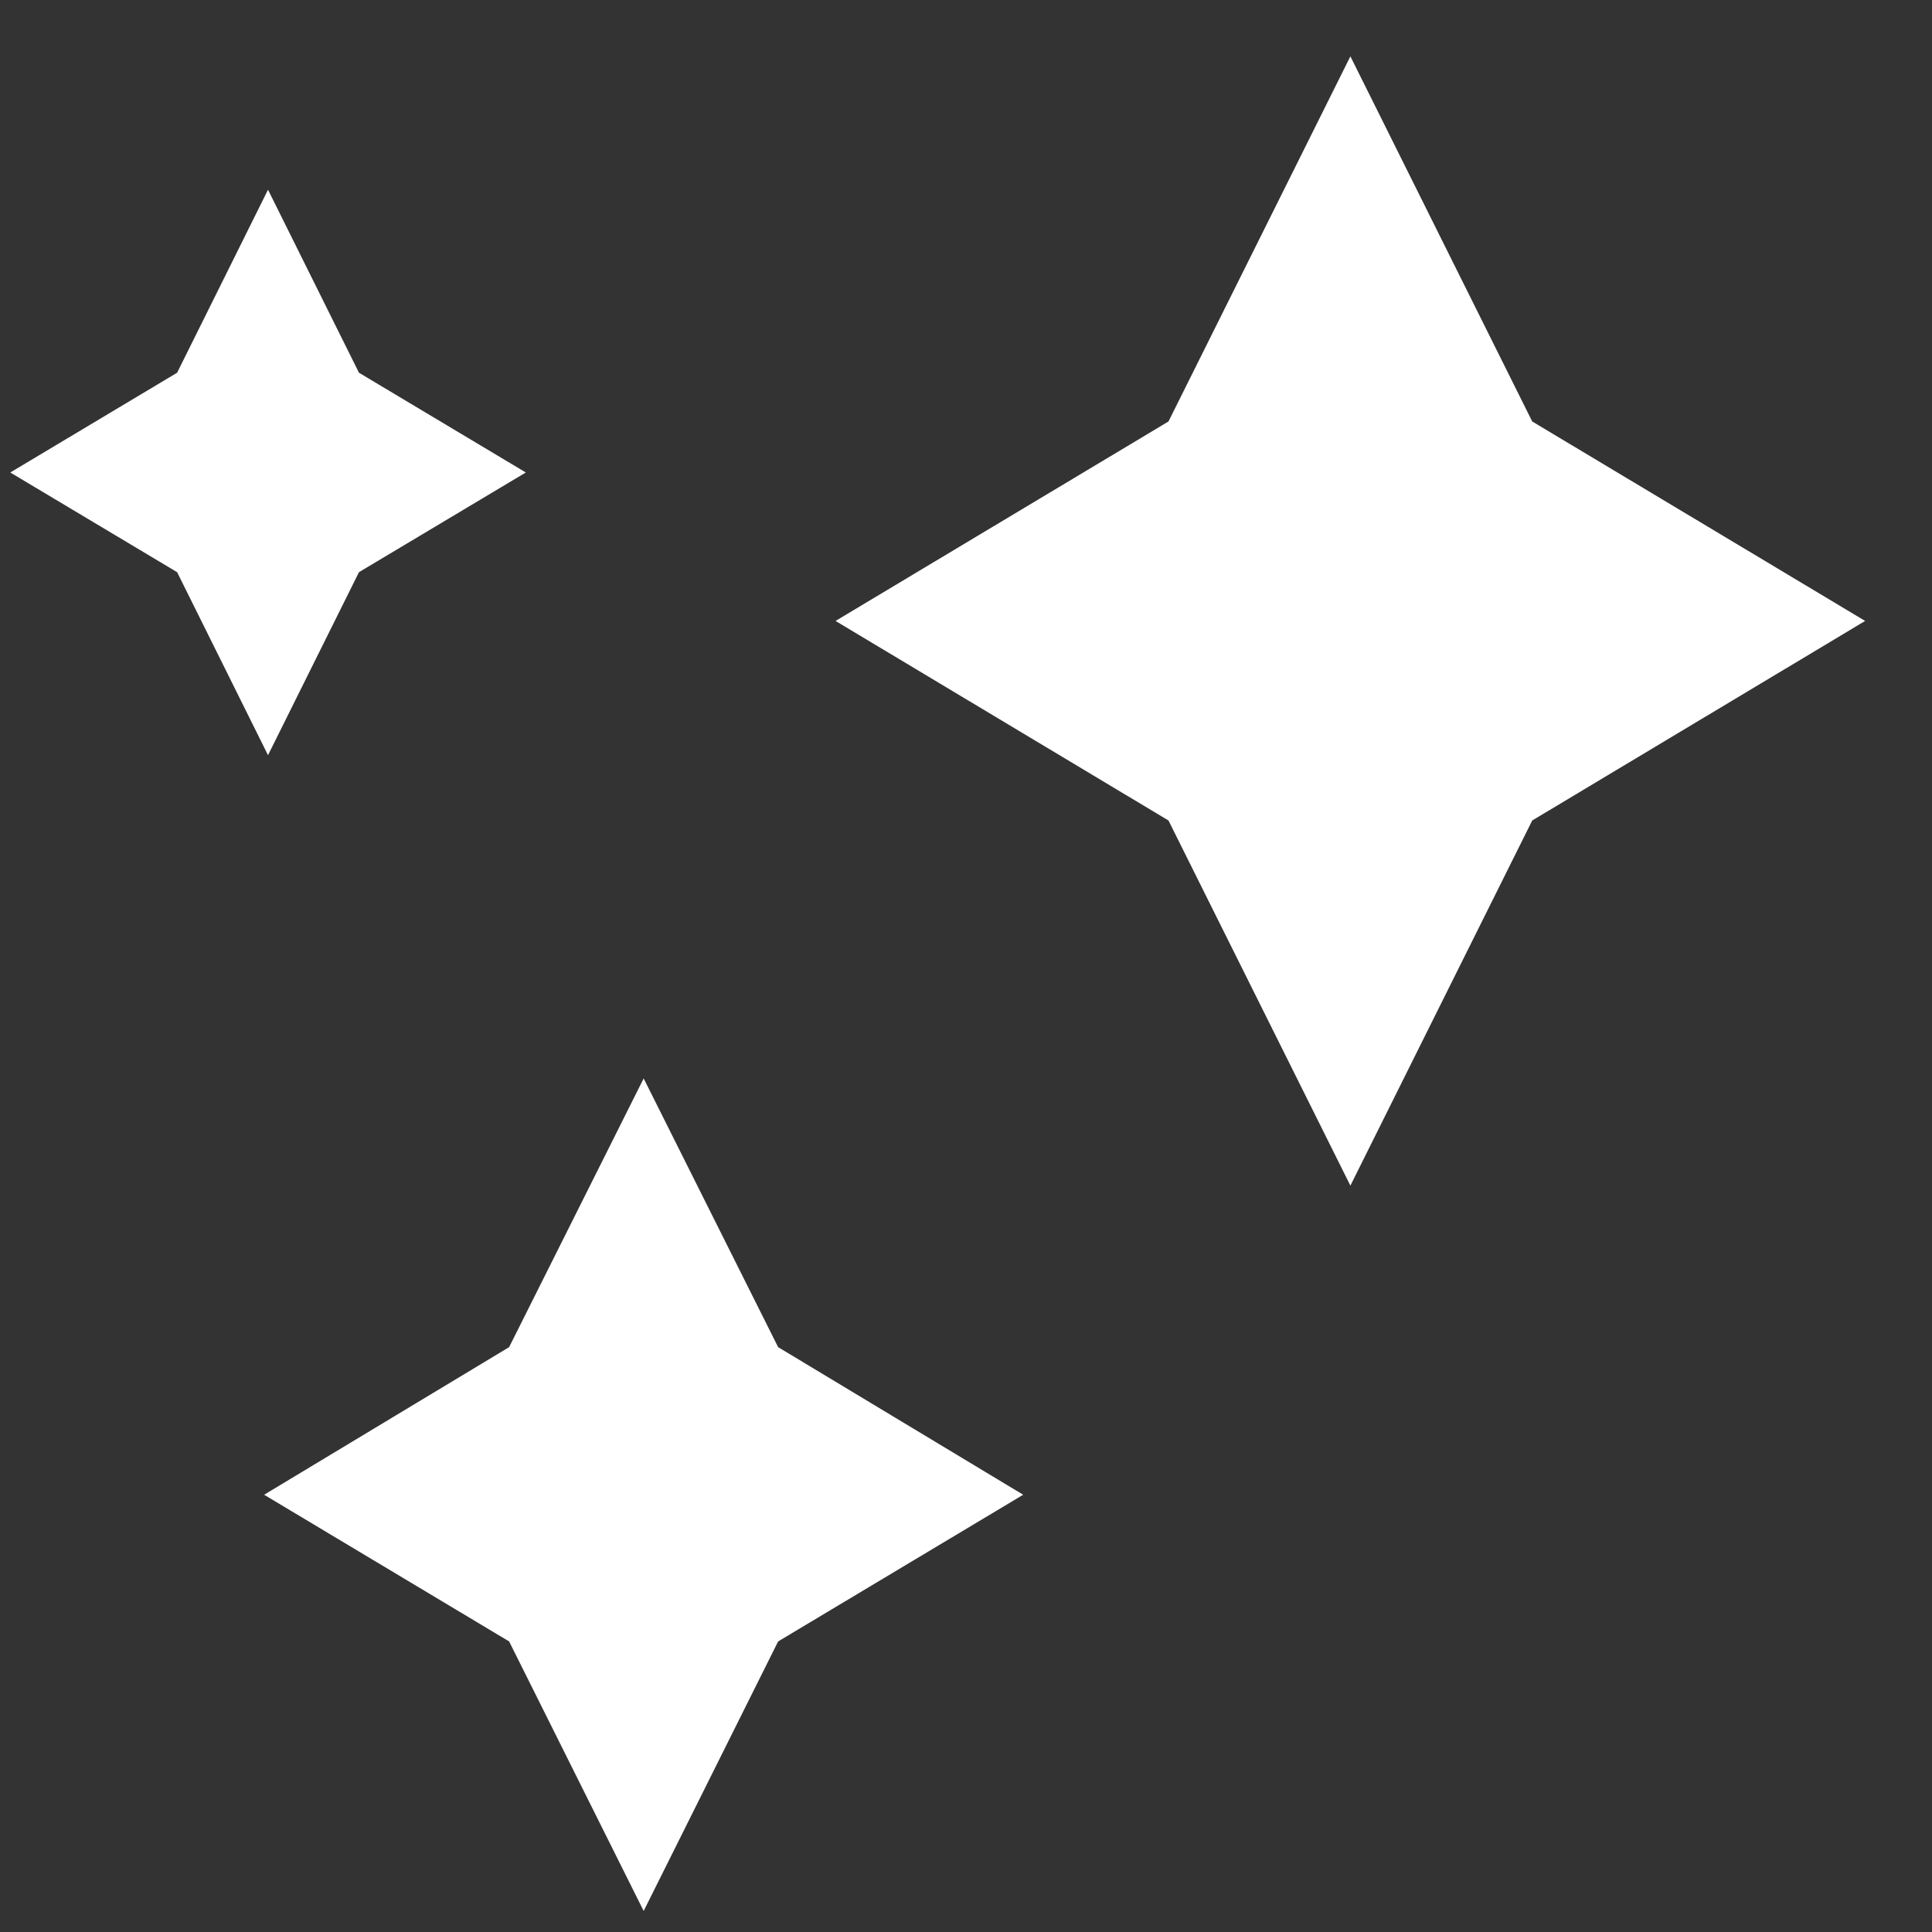
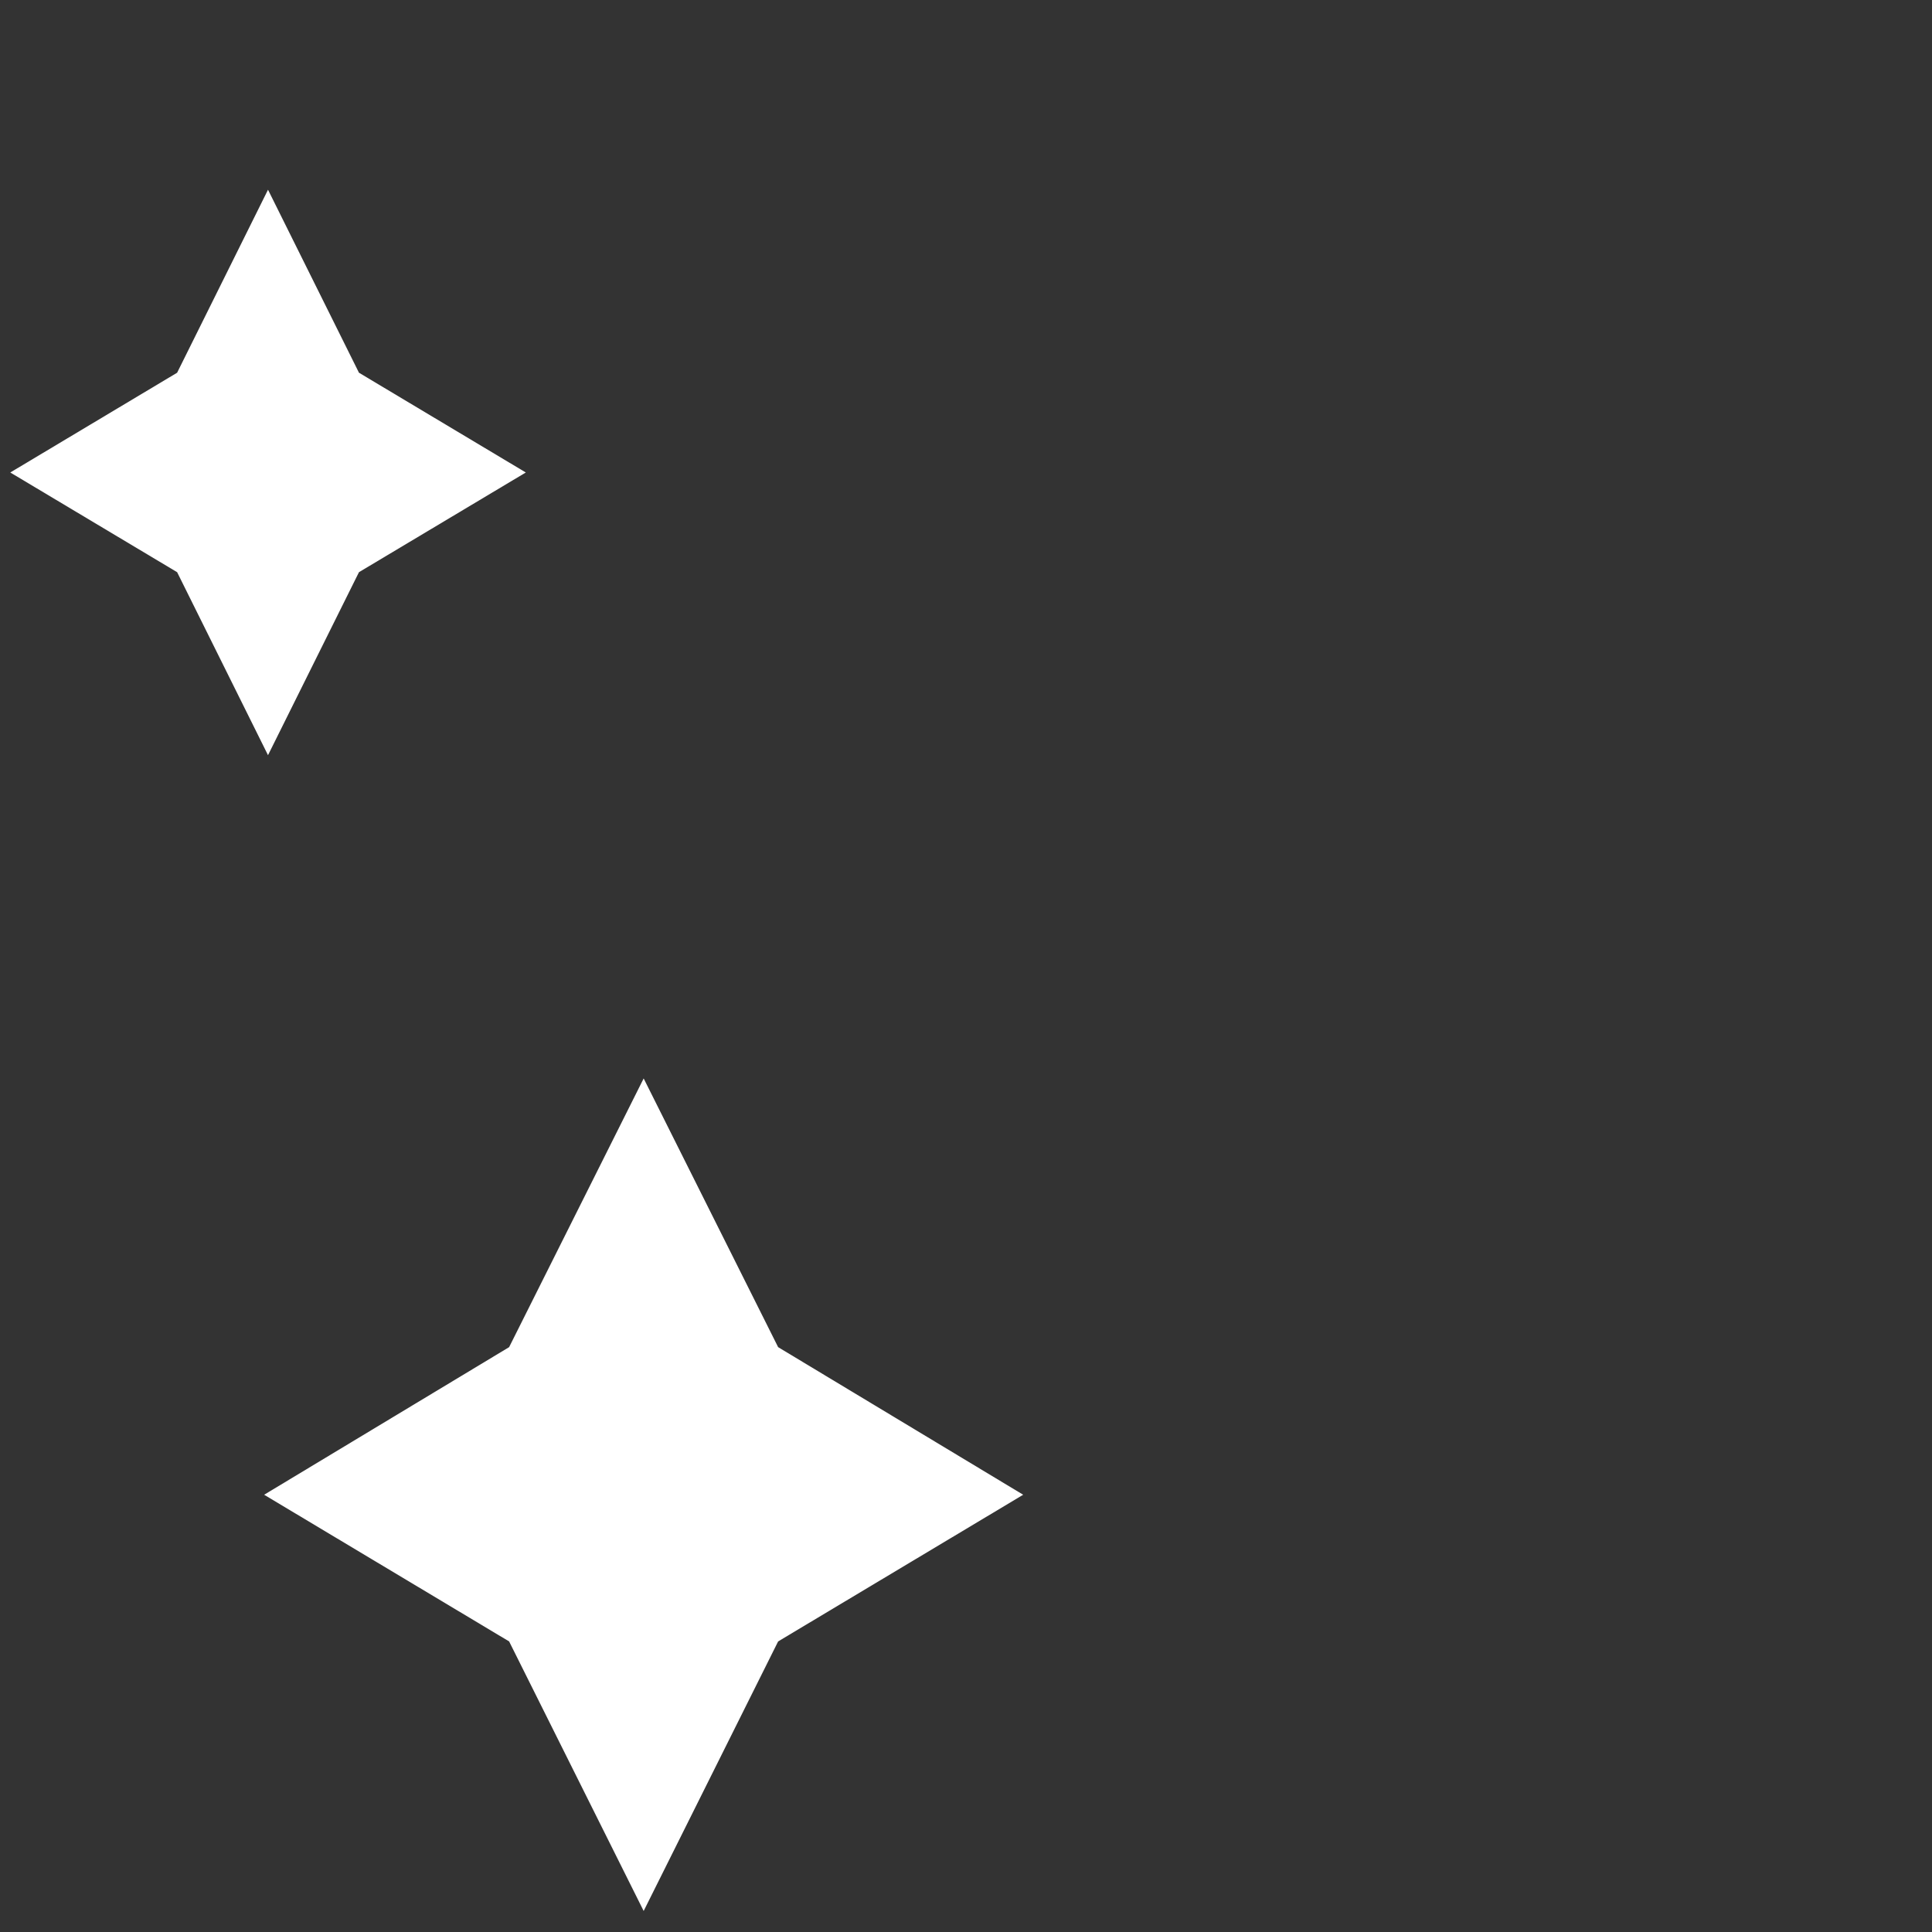
<svg xmlns="http://www.w3.org/2000/svg" width="25" height="25" viewBox="0 0 25 25" fill="none">
  <rect x="0" y="0" width="25" height="25" fill="#333333" stroke="none" />
  <g clip-path="url(#clip0_1150_10434)">
-     <path d="M17.474 0.729L19.827 5.454L24.135 8.035L19.827 10.617L17.474 15.342L15.12 10.617L10.812 8.035L15.12 5.454L17.474 0.729Z" fill="white" />
    <path d="M8.329 13.955L10.069 17.432L13.24 19.342L10.069 21.24L8.329 24.728L6.588 21.24L3.418 19.342L6.588 17.432L8.329 13.955Z" fill="white" />
    <path d="M3.468 2.455L4.645 4.823L6.804 6.114L4.645 7.404L3.468 9.772L2.292 7.404L0.133 6.114L2.292 4.823L3.468 2.455Z" fill="white" />
  </g>
  <defs>
    <clipPath id="clip0_1150_10434">
      <rect width="24" height="24" fill="white" transform="translate(0.133 0.729)" />
    </clipPath>
  </defs>
</svg>